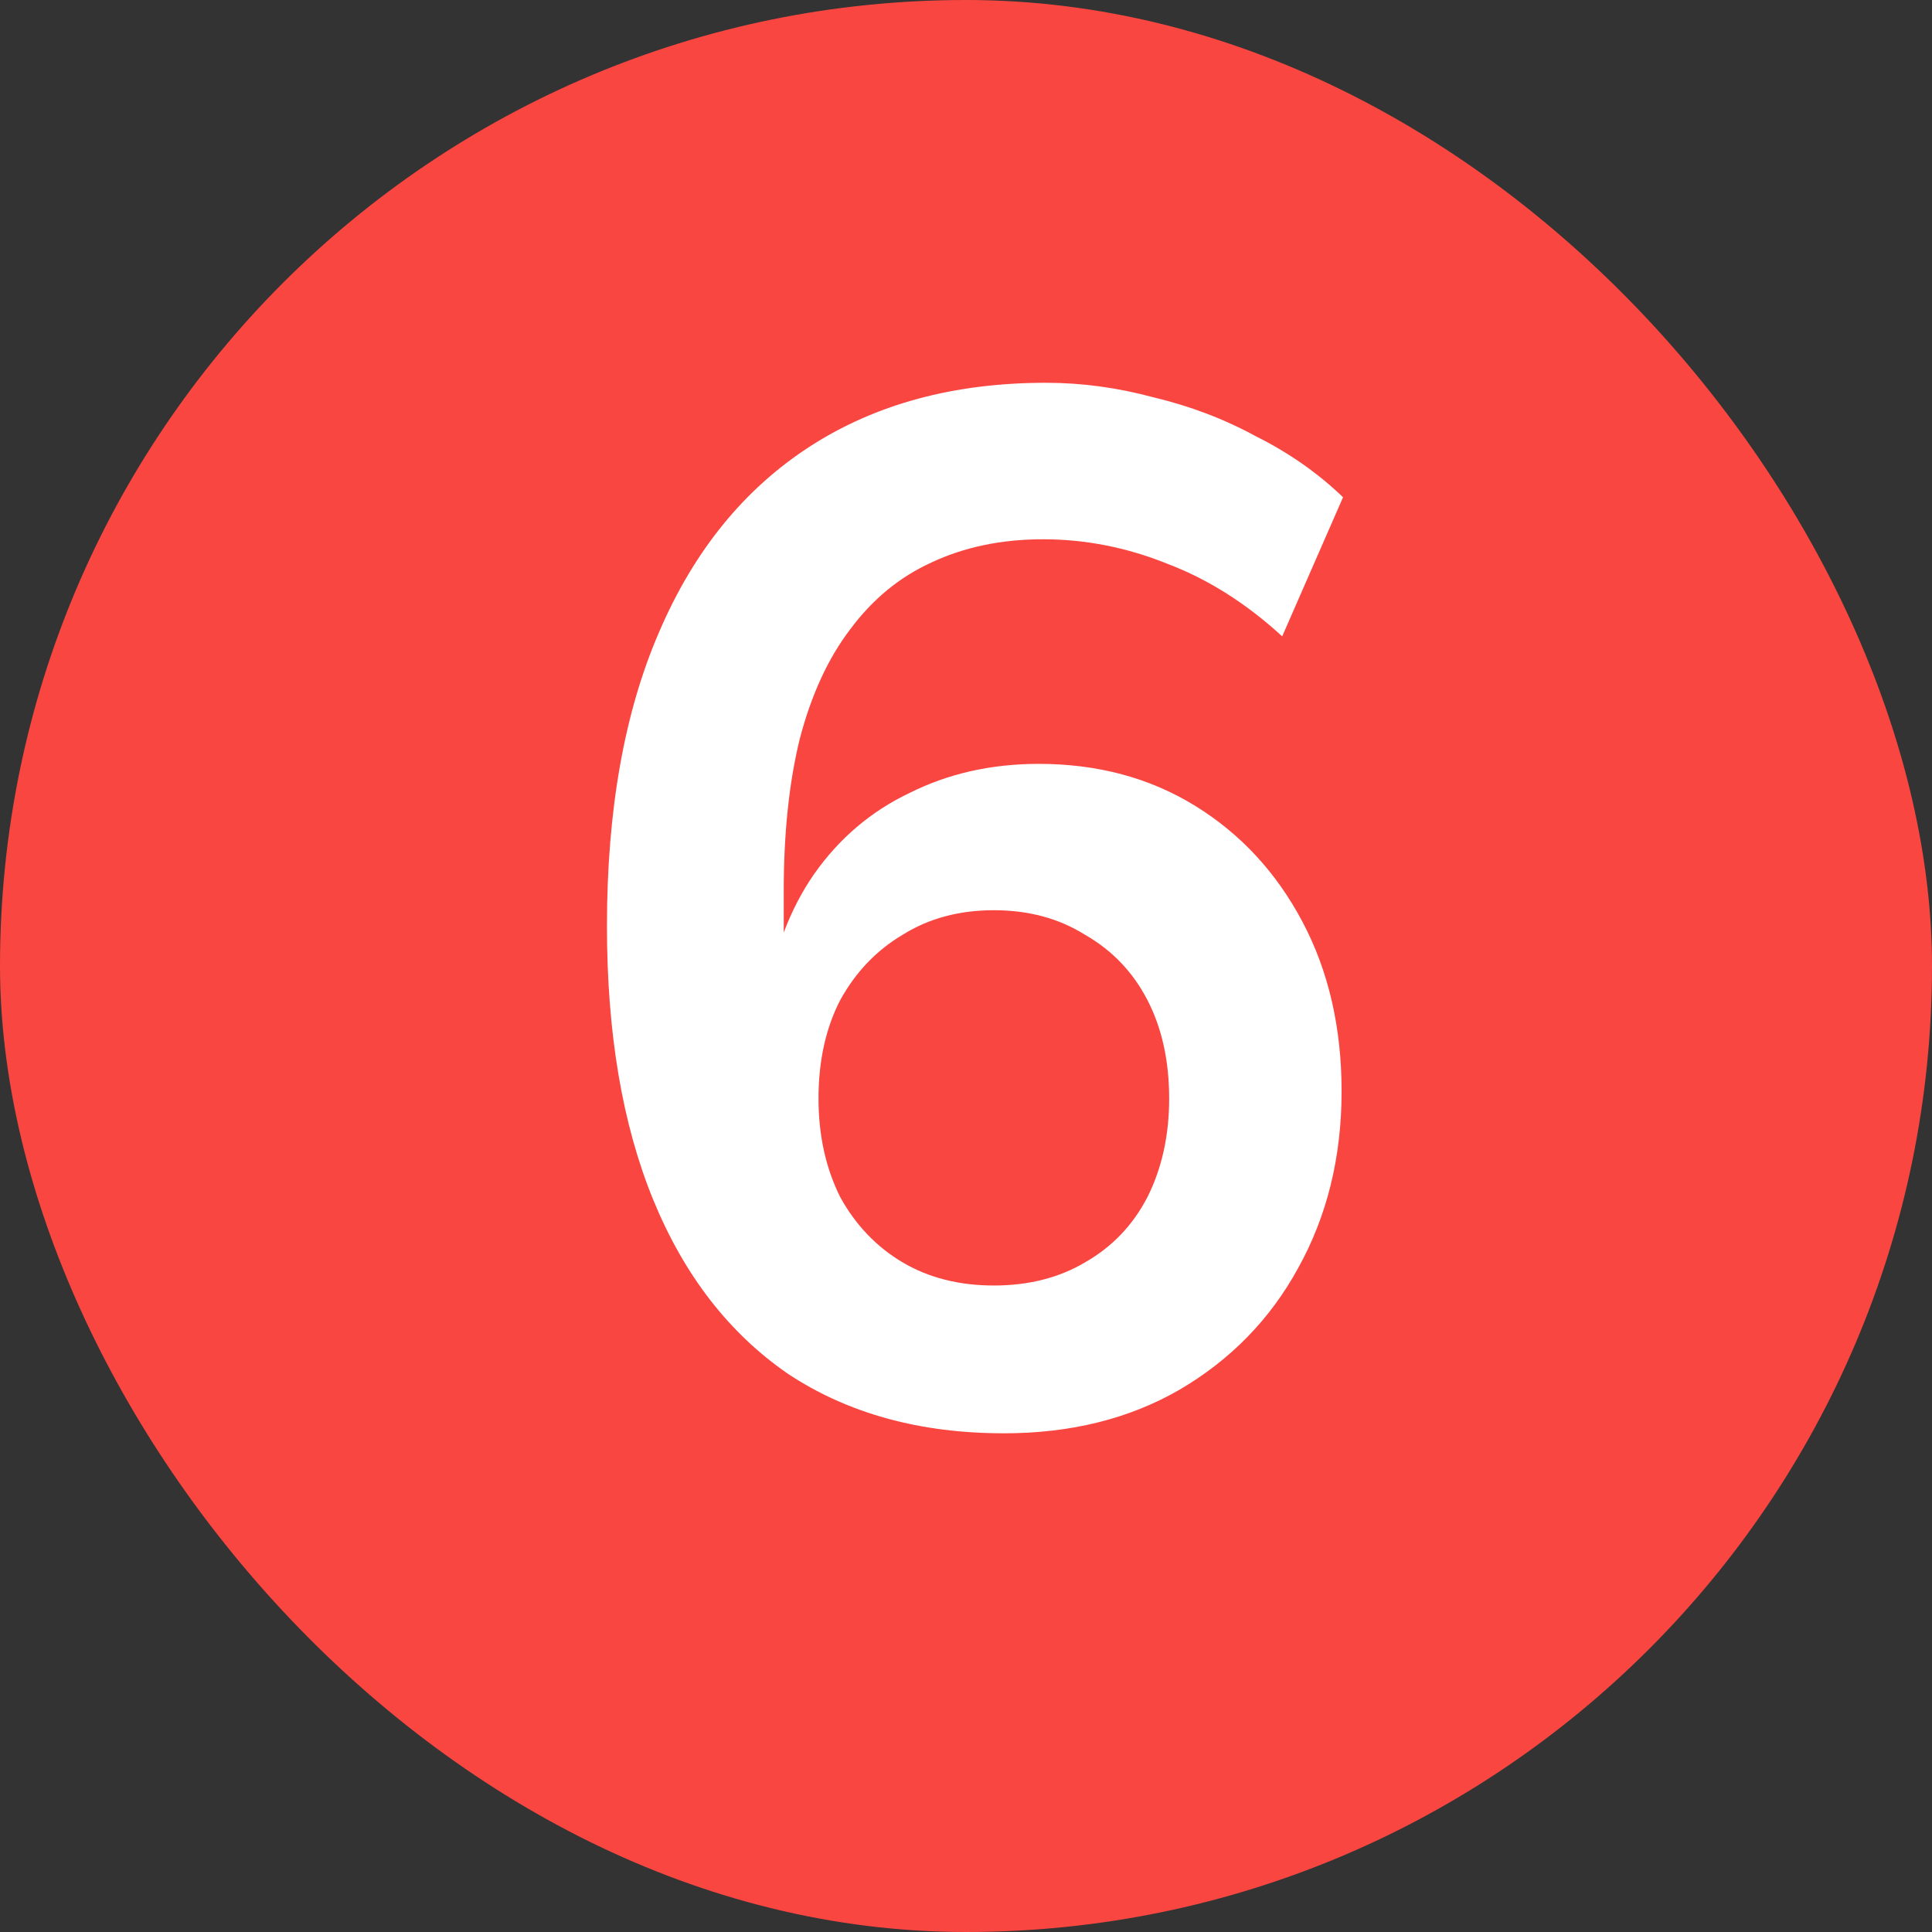
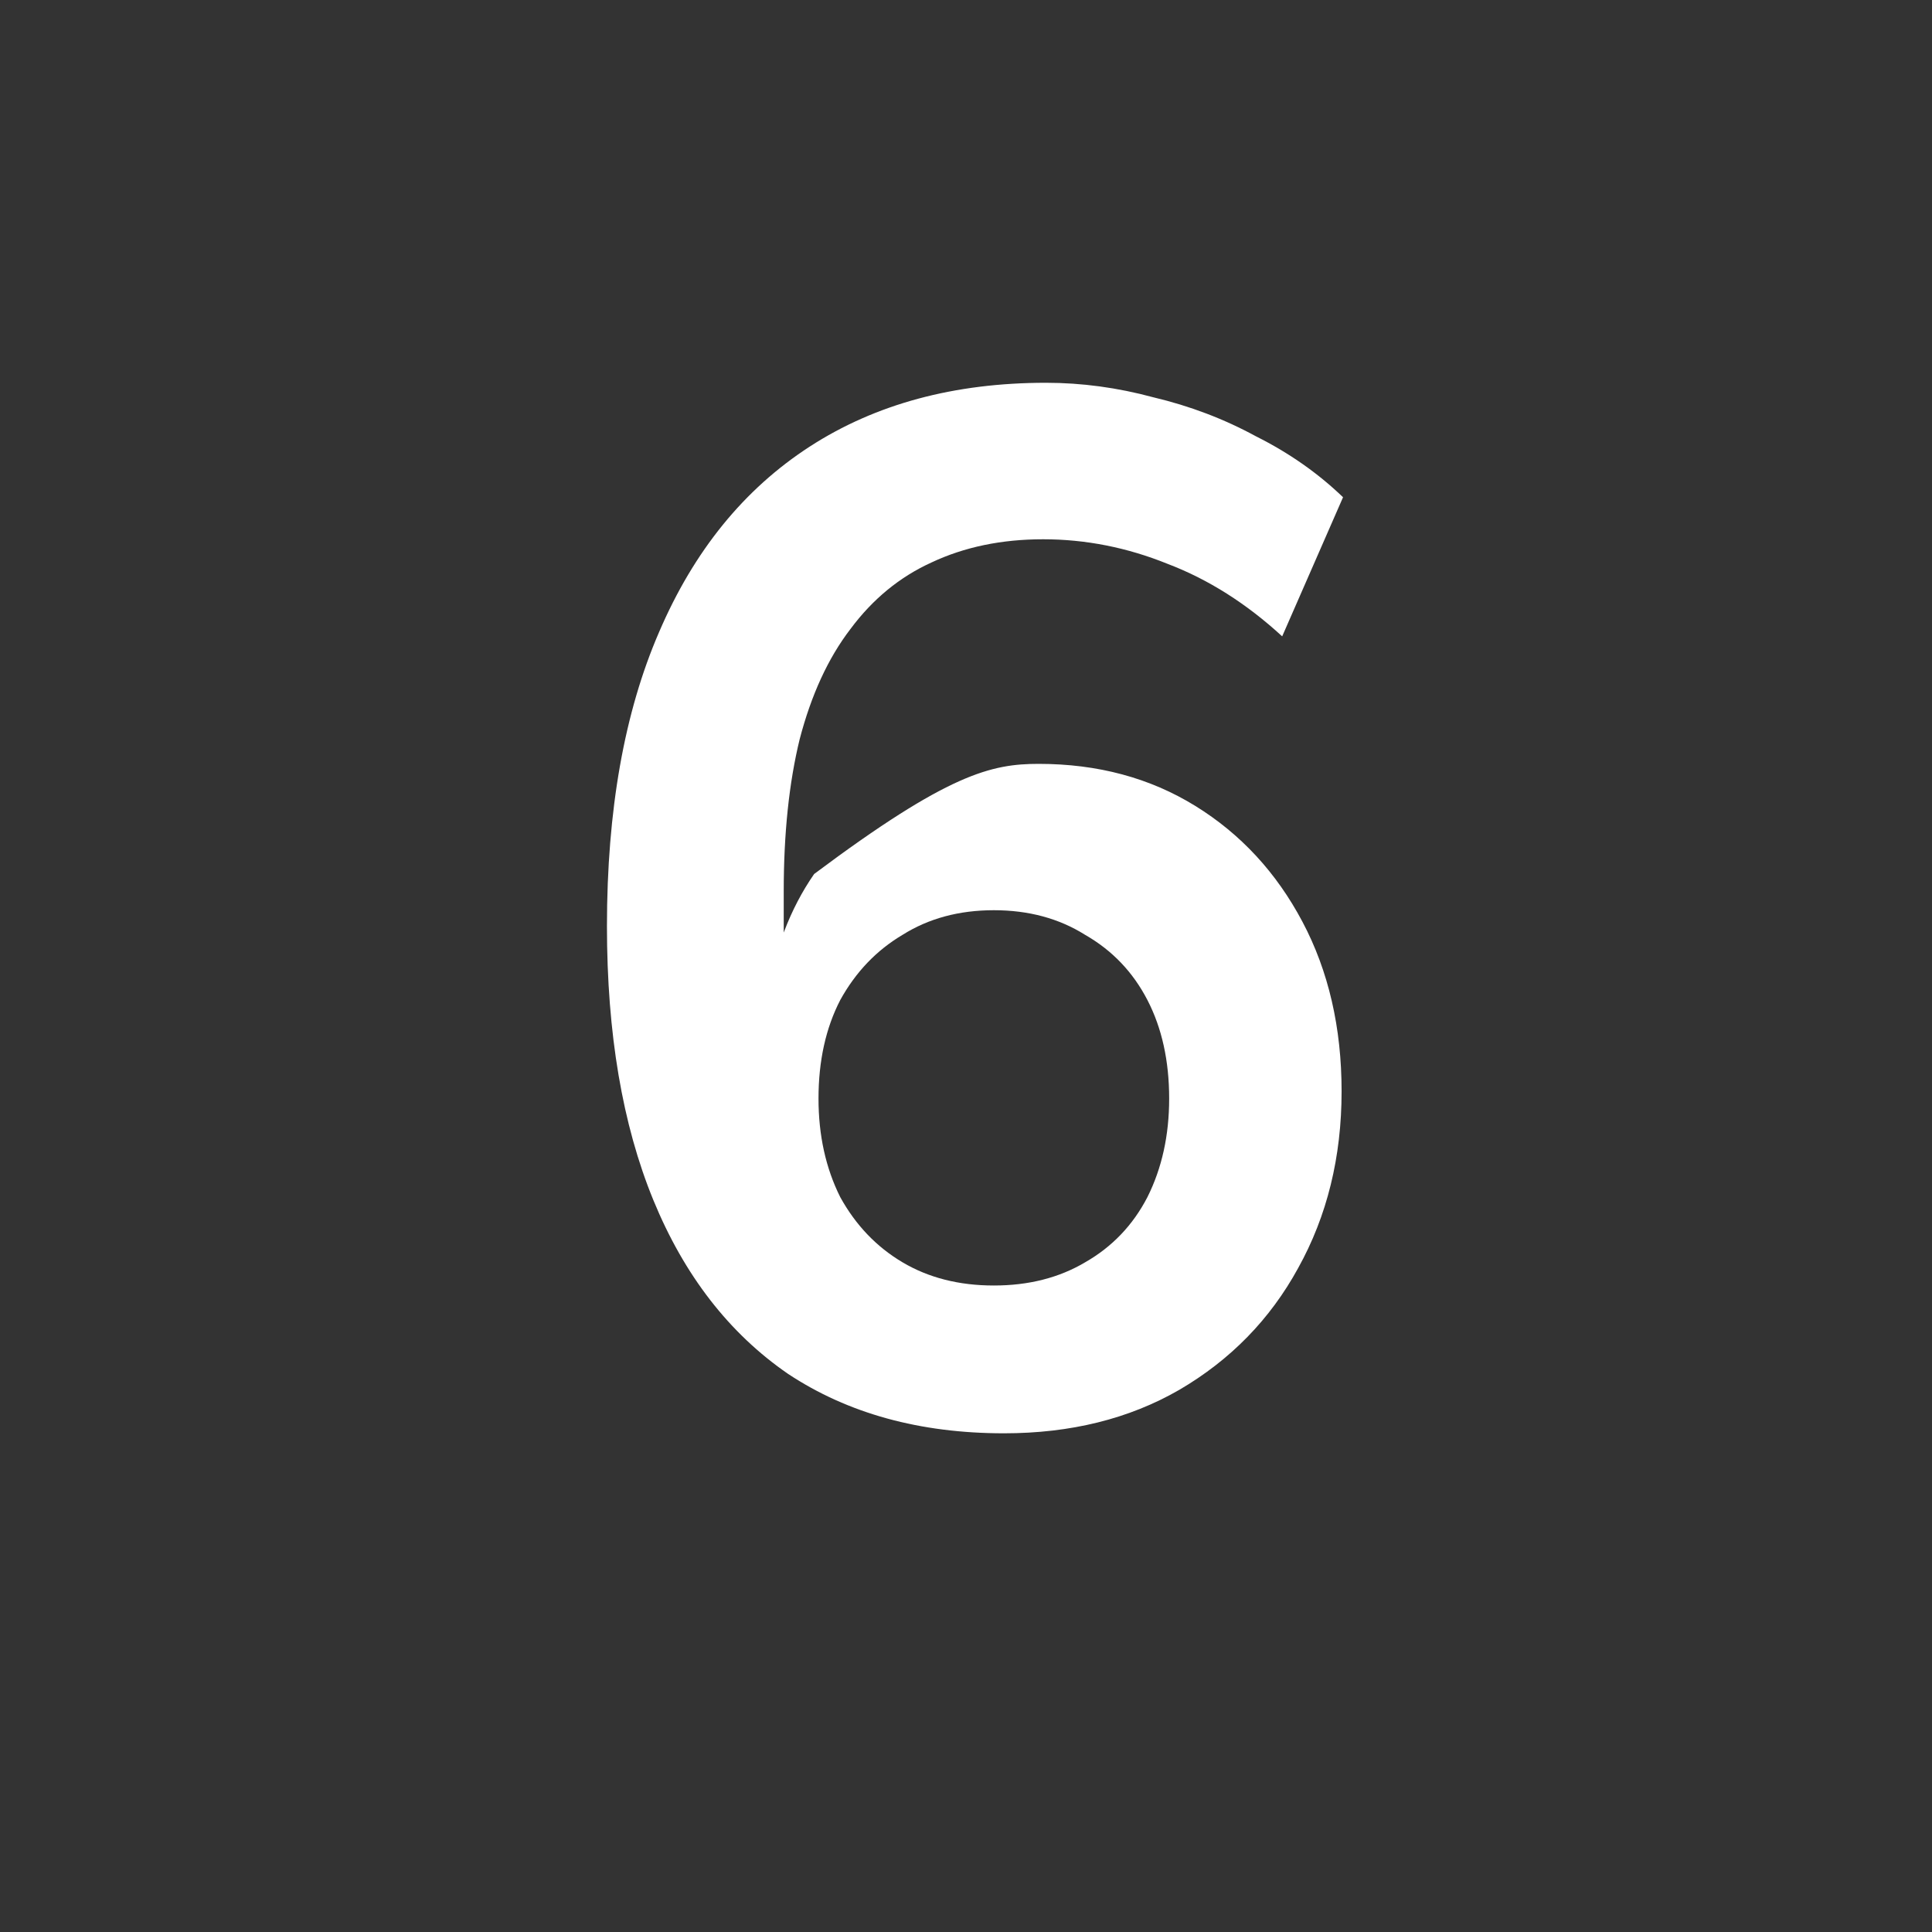
<svg xmlns="http://www.w3.org/2000/svg" width="32" height="32" viewBox="0 0 32 32" fill="none">
  <rect x="0" y="0" width="32" height="32" fill="#333333" stroke="none" />
-   <rect width="32" height="32" rx="16" fill="#FA4641" />
-   <path d="M16.629 23.74C15.237 23.74 14.045 23.412 13.053 22.756C12.077 22.084 11.333 21.124 10.821 19.876C10.309 18.628 10.053 17.116 10.053 15.34C10.053 13.42 10.341 11.796 10.917 10.468C11.493 9.124 12.325 8.1 13.413 7.396C14.501 6.692 15.805 6.34 17.325 6.34C17.917 6.34 18.509 6.42 19.101 6.58C19.709 6.724 20.277 6.94 20.805 7.228C21.349 7.5 21.829 7.836 22.245 8.236L21.237 10.54C20.645 9.996 20.013 9.596 19.341 9.34C18.669 9.068 17.981 8.932 17.277 8.932C16.589 8.932 15.973 9.06 15.429 9.316C14.901 9.556 14.453 9.924 14.085 10.42C13.717 10.9 13.437 11.508 13.245 12.244C13.069 12.964 12.981 13.804 12.981 14.764V16.564H12.693C12.821 15.748 13.085 15.052 13.485 14.476C13.901 13.884 14.429 13.436 15.069 13.132C15.709 12.812 16.421 12.652 17.205 12.652C18.181 12.652 19.045 12.884 19.797 13.348C20.549 13.812 21.141 14.452 21.573 15.268C22.005 16.084 22.221 17.02 22.221 18.076C22.221 19.164 21.981 20.14 21.501 21.004C21.037 21.852 20.381 22.524 19.533 23.02C18.701 23.5 17.733 23.74 16.629 23.74ZM16.461 21.292C17.037 21.292 17.541 21.164 17.973 20.908C18.421 20.652 18.765 20.292 19.005 19.828C19.245 19.348 19.365 18.804 19.365 18.196C19.365 17.572 19.245 17.028 19.005 16.564C18.765 16.1 18.421 15.74 17.973 15.484C17.541 15.212 17.037 15.076 16.461 15.076C15.885 15.076 15.381 15.212 14.949 15.484C14.517 15.74 14.173 16.1 13.917 16.564C13.677 17.028 13.557 17.572 13.557 18.196C13.557 18.804 13.677 19.348 13.917 19.828C14.173 20.292 14.517 20.652 14.949 20.908C15.381 21.164 15.885 21.292 16.461 21.292Z" fill="white" />
+   <path d="M16.629 23.74C15.237 23.74 14.045 23.412 13.053 22.756C12.077 22.084 11.333 21.124 10.821 19.876C10.309 18.628 10.053 17.116 10.053 15.34C10.053 13.42 10.341 11.796 10.917 10.468C11.493 9.124 12.325 8.1 13.413 7.396C14.501 6.692 15.805 6.34 17.325 6.34C17.917 6.34 18.509 6.42 19.101 6.58C19.709 6.724 20.277 6.94 20.805 7.228C21.349 7.5 21.829 7.836 22.245 8.236L21.237 10.54C20.645 9.996 20.013 9.596 19.341 9.34C18.669 9.068 17.981 8.932 17.277 8.932C16.589 8.932 15.973 9.06 15.429 9.316C14.901 9.556 14.453 9.924 14.085 10.42C13.717 10.9 13.437 11.508 13.245 12.244C13.069 12.964 12.981 13.804 12.981 14.764V16.564H12.693C12.821 15.748 13.085 15.052 13.485 14.476C15.709 12.812 16.421 12.652 17.205 12.652C18.181 12.652 19.045 12.884 19.797 13.348C20.549 13.812 21.141 14.452 21.573 15.268C22.005 16.084 22.221 17.02 22.221 18.076C22.221 19.164 21.981 20.14 21.501 21.004C21.037 21.852 20.381 22.524 19.533 23.02C18.701 23.5 17.733 23.74 16.629 23.74ZM16.461 21.292C17.037 21.292 17.541 21.164 17.973 20.908C18.421 20.652 18.765 20.292 19.005 19.828C19.245 19.348 19.365 18.804 19.365 18.196C19.365 17.572 19.245 17.028 19.005 16.564C18.765 16.1 18.421 15.74 17.973 15.484C17.541 15.212 17.037 15.076 16.461 15.076C15.885 15.076 15.381 15.212 14.949 15.484C14.517 15.74 14.173 16.1 13.917 16.564C13.677 17.028 13.557 17.572 13.557 18.196C13.557 18.804 13.677 19.348 13.917 19.828C14.173 20.292 14.517 20.652 14.949 20.908C15.381 21.164 15.885 21.292 16.461 21.292Z" fill="white" />
</svg>